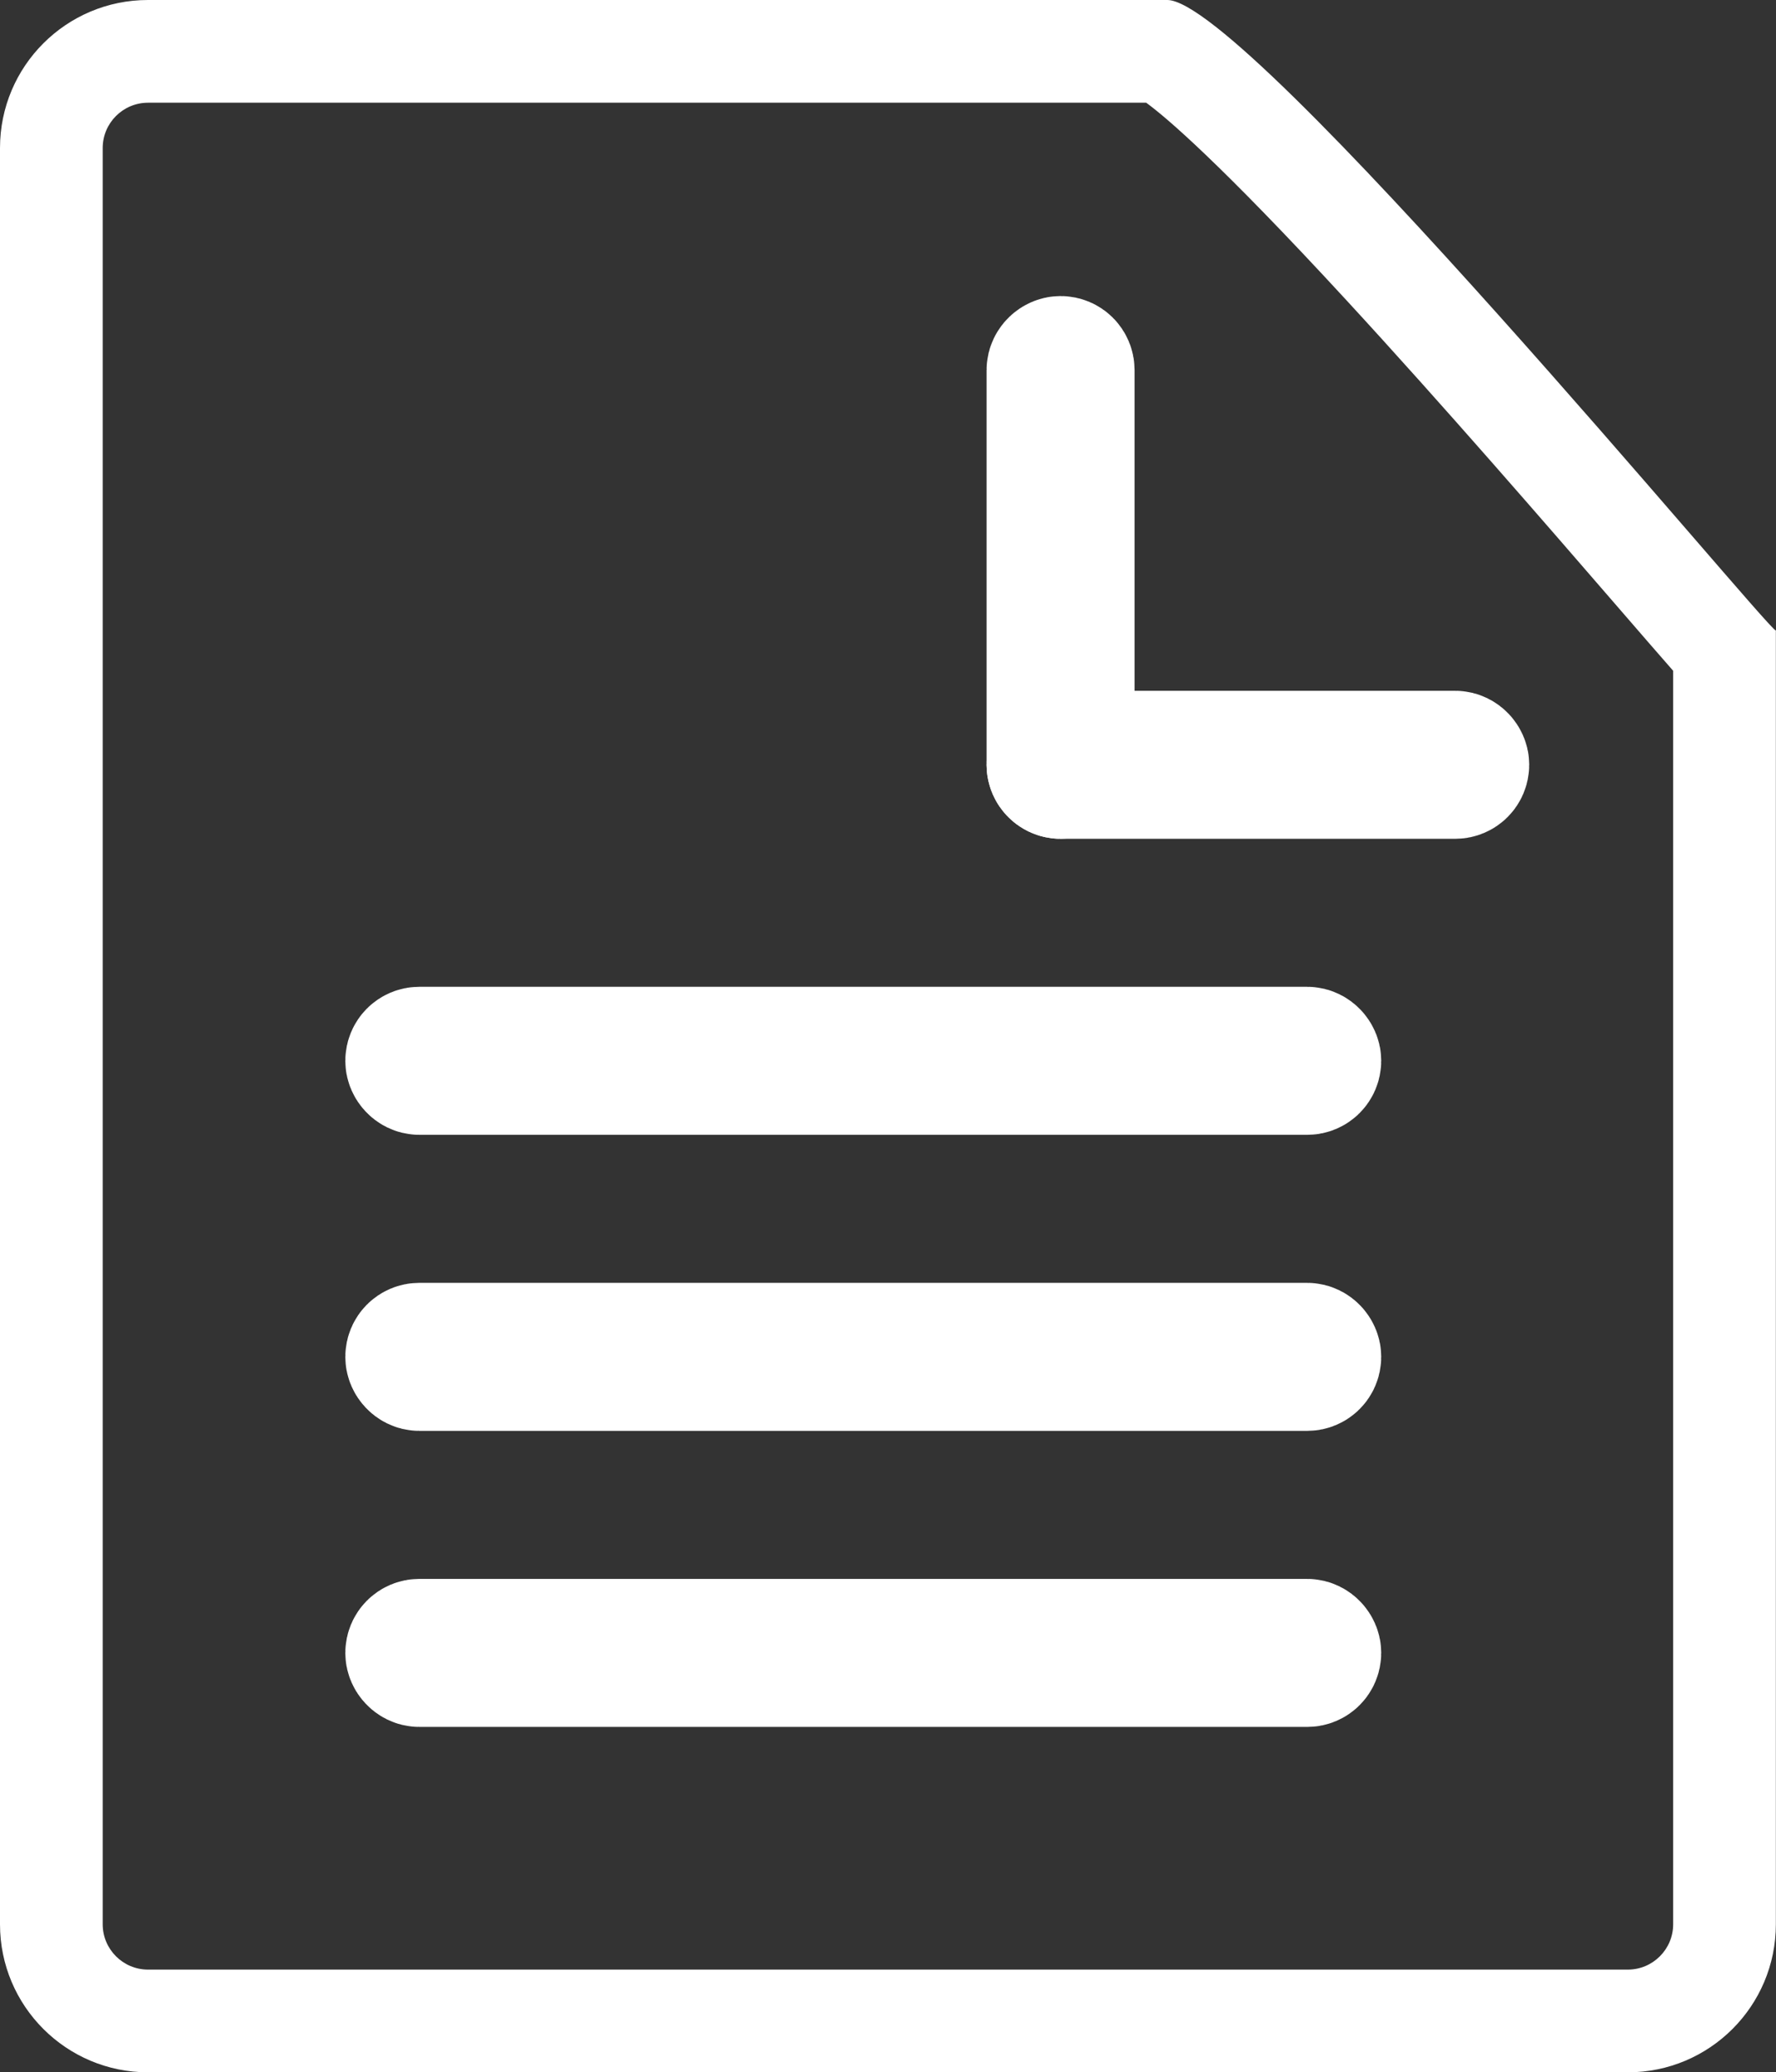
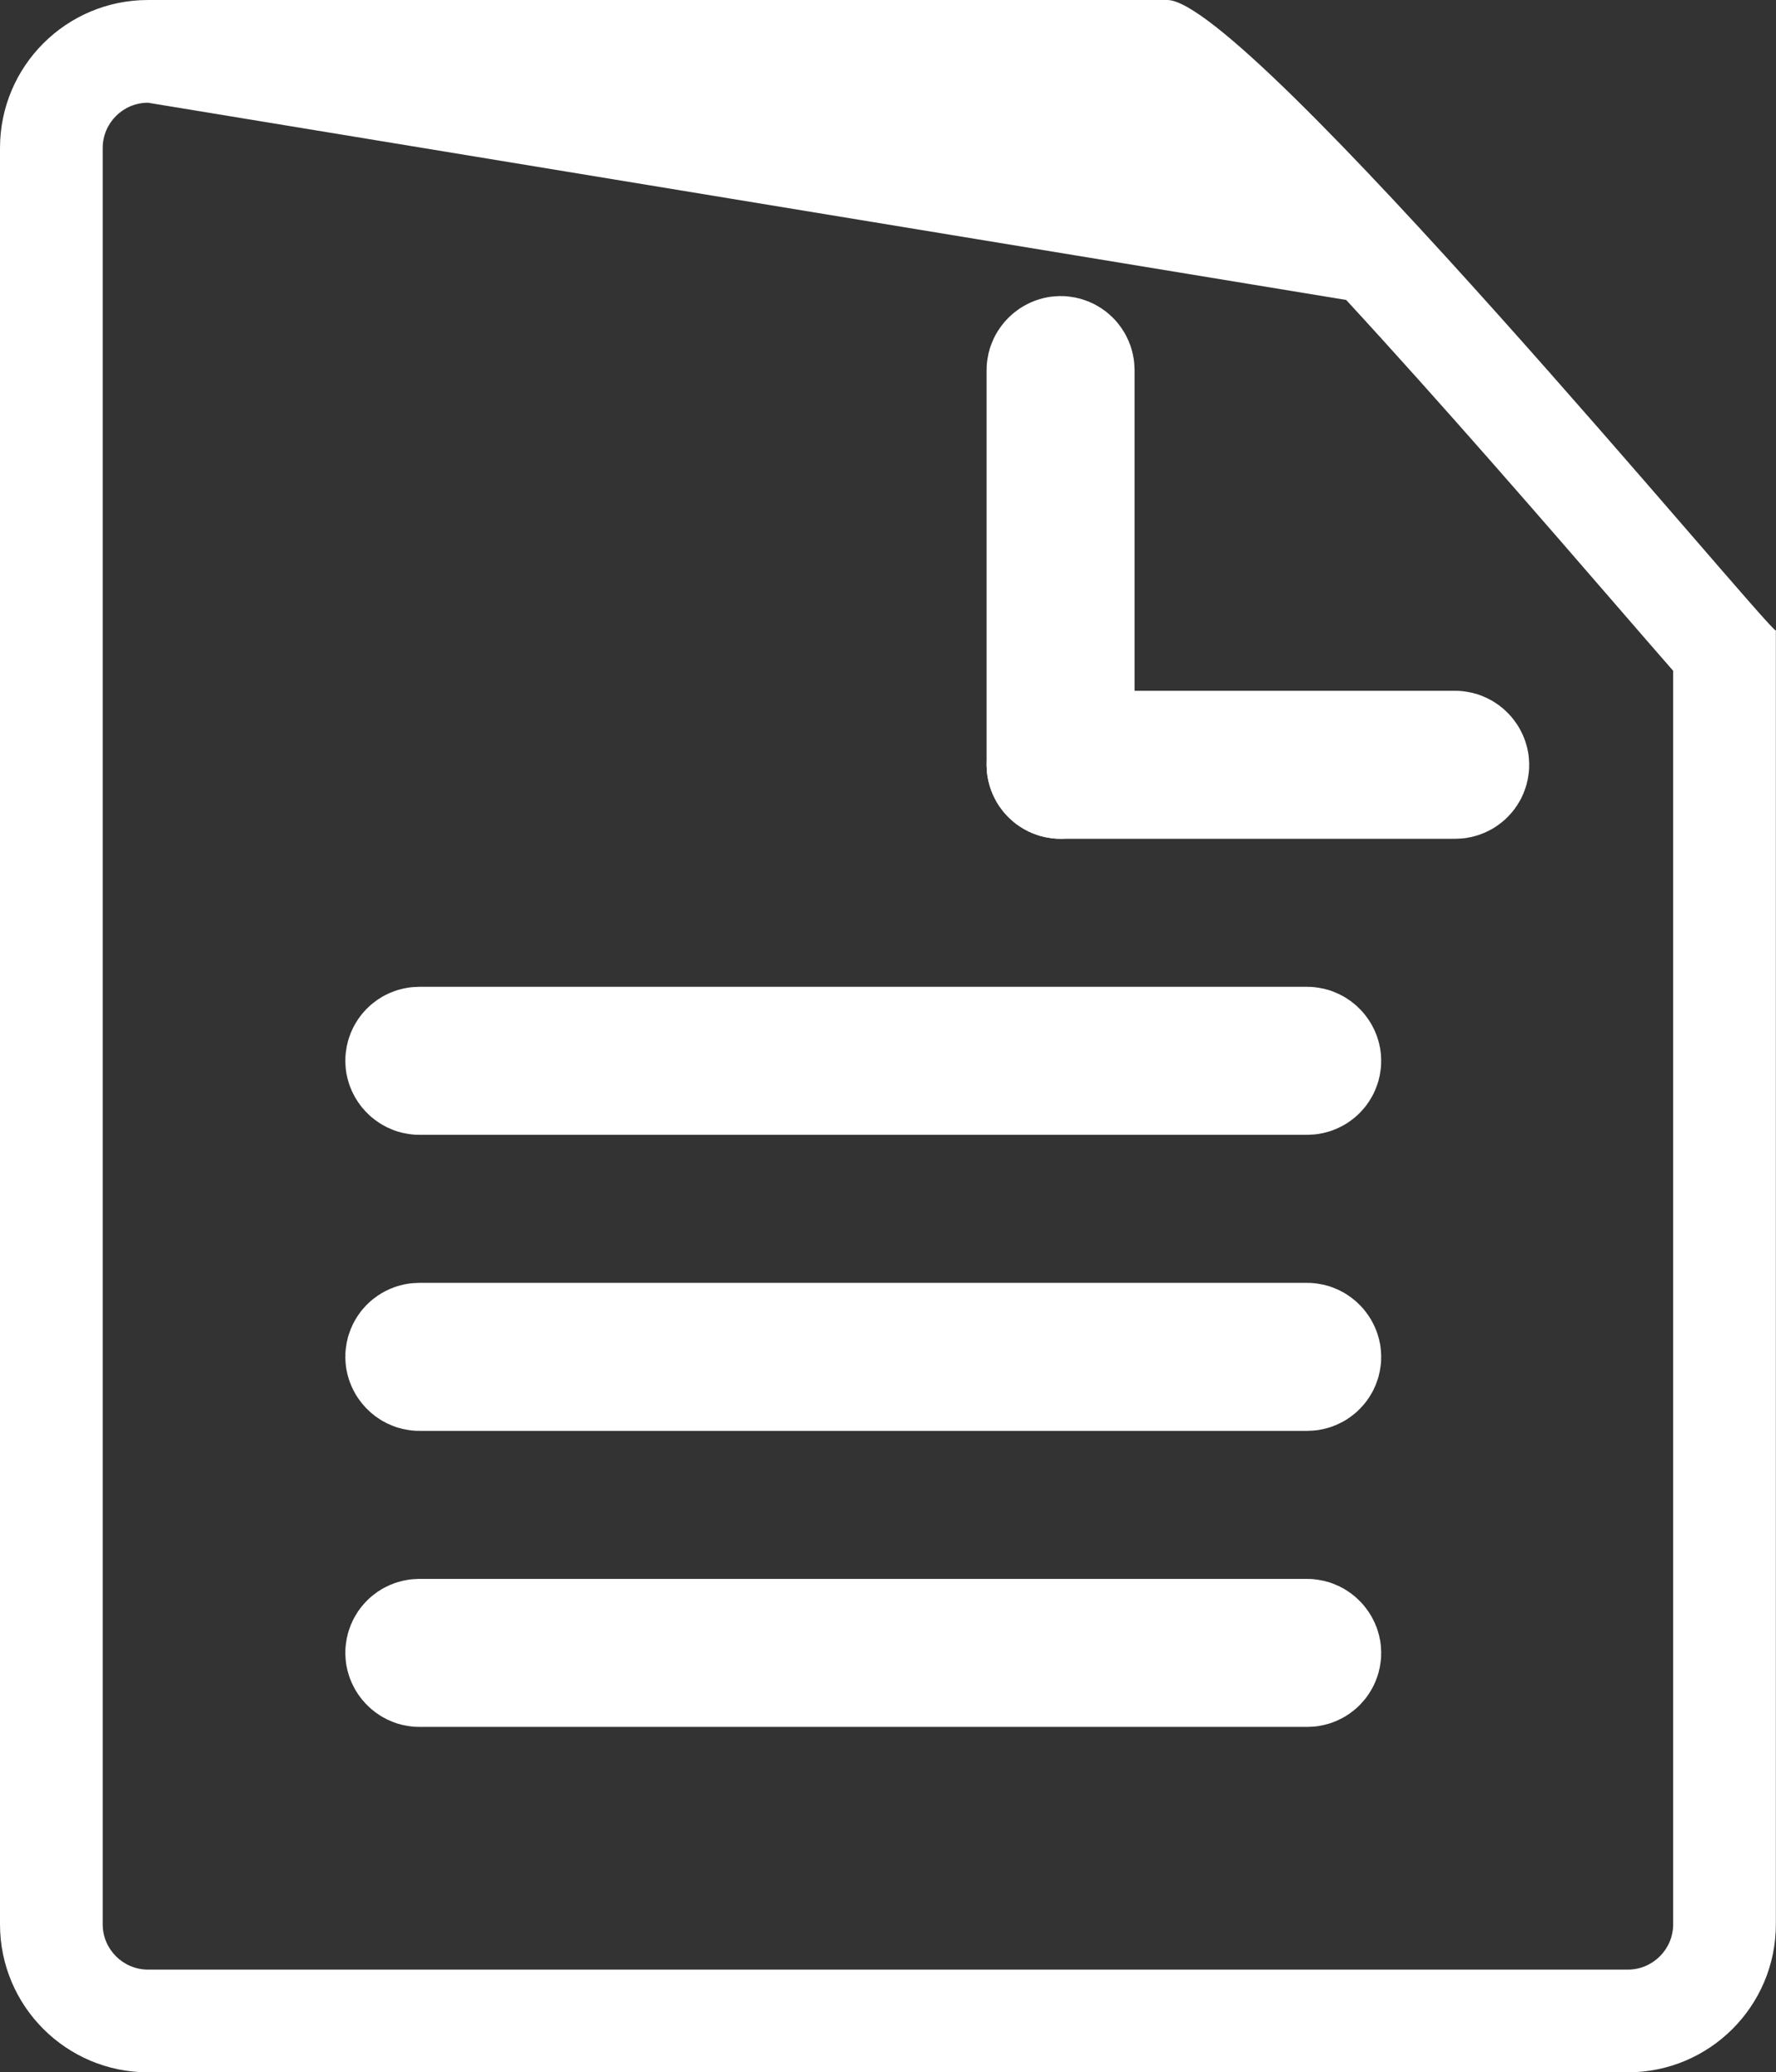
<svg xmlns="http://www.w3.org/2000/svg" id="Group_356" data-name="Group 356" width="51.879" height="60.521" viewBox="0 0 51.879 60.521">
  <rect x="0" y="0" width="51.879" height="60.521" fill="#333333" stroke="none" />
  <g id="Path_130" data-name="Path 130" transform="translate(51.879) rotate(90)" fill="none">
-     <path d="M18.4,0H56.2a4.323,4.323,0,0,1,4.323,4.323V47.556A4.323,4.323,0,0,1,56.2,51.879H4.323A4.323,4.323,0,0,1,0,47.556V17.781C0,15.393,19.061-.3,18.4,0Z" stroke="none" />
-     <path d="M 19.59 3.004 C 19.12 3.417 18.466 3.983 17.715 4.633 C 15.381 6.653 11.853 9.705 8.76 12.556 C 4.75 16.252 3.426 17.814 3 18.397 L 3 47.556 C 3 48.286 3.593 48.879 4.323 48.879 L 56.198 48.879 C 56.927 48.879 57.521 48.286 57.521 47.556 L 57.521 4.327 C 57.521 3.598 56.927 3.004 56.198 3.004 L 19.59 3.004 M 18.413 7.62939453125e-06 C 18.415 1.9073486328125e-05 18.416 0.001 18.416 0.004 L 18.399 0.004 C 18.405 0.001 18.41 -7.62939453125e-06 18.413 7.62939453125e-06 Z M 18.416 0.004 L 56.198 0.004 C 58.585 0.004 60.521 1.94 60.521 4.327 L 60.521 47.556 C 60.521 49.944 58.585 51.879 56.198 51.879 L 4.323 51.879 C 1.935 51.879 -7.62939453125e-06 49.944 -7.62939453125e-06 47.556 L -7.62939453125e-06 17.781 C -7.62939453125e-06 15.439 18.342 0.297 18.416 0.004 Z" stroke="none" fill="#fff" />
+     <path d="M 19.59 3.004 C 19.12 3.417 18.466 3.983 17.715 4.633 C 15.381 6.653 11.853 9.705 8.76 12.556 L 3 47.556 C 3 48.286 3.593 48.879 4.323 48.879 L 56.198 48.879 C 56.927 48.879 57.521 48.286 57.521 47.556 L 57.521 4.327 C 57.521 3.598 56.927 3.004 56.198 3.004 L 19.59 3.004 M 18.413 7.62939453125e-06 C 18.415 1.9073486328125e-05 18.416 0.001 18.416 0.004 L 18.399 0.004 C 18.405 0.001 18.41 -7.62939453125e-06 18.413 7.62939453125e-06 Z M 18.416 0.004 L 56.198 0.004 C 58.585 0.004 60.521 1.94 60.521 4.327 L 60.521 47.556 C 60.521 49.944 58.585 51.879 56.198 51.879 L 4.323 51.879 C 1.935 51.879 -7.62939453125e-06 49.944 -7.62939453125e-06 47.556 L -7.62939453125e-06 17.781 C -7.62939453125e-06 15.439 18.342 0.297 18.416 0.004 Z" stroke="none" fill="#fff" />
  </g>
  <g id="Rectangle_285" data-name="Rectangle 285" transform="translate(10.087 46.111)" fill="none" stroke="#fff" stroke-width="4">
-     <rect width="30.26" height="4.323" rx="2.161" stroke="none" />
    <rect x="2" y="2" width="26.26" height="0.323" rx="0.161" fill="none" />
  </g>
  <g id="Rectangle_286" data-name="Rectangle 286" transform="translate(10.087 37.465)" fill="none" stroke="#fff" stroke-width="4">
-     <rect width="30.26" height="4.323" rx="2.161" stroke="none" />
    <rect x="2" y="2" width="26.26" height="0.323" rx="0.161" fill="none" />
  </g>
  <g id="Rectangle_287" data-name="Rectangle 287" transform="translate(10.087 28.819)" fill="none" stroke="#fff" stroke-width="4">
-     <rect width="30.26" height="4.323" rx="2.161" stroke="none" />
    <rect x="2" y="2" width="26.26" height="0.323" rx="0.161" fill="none" />
  </g>
  <g id="Group_355" data-name="Group 355" transform="translate(28.819 8.646)">
    <g id="Rectangle_274" data-name="Rectangle 274" transform="translate(4.323 0) rotate(90)" fill="none" stroke="#fff" stroke-width="4">
-       <rect width="15.851" height="4.323" rx="2.161" stroke="none" />
      <rect x="2" y="2" width="11.851" height="0.323" rx="0.161" fill="none" />
    </g>
    <g id="Rectangle_275" data-name="Rectangle 275" transform="translate(15.851 15.851) rotate(180)" fill="none" stroke="#fff" stroke-width="4">
      <rect width="15.851" height="4.323" rx="2.161" stroke="none" />
      <rect x="2" y="2" width="11.851" height="0.323" rx="0.161" fill="none" />
    </g>
  </g>
</svg>